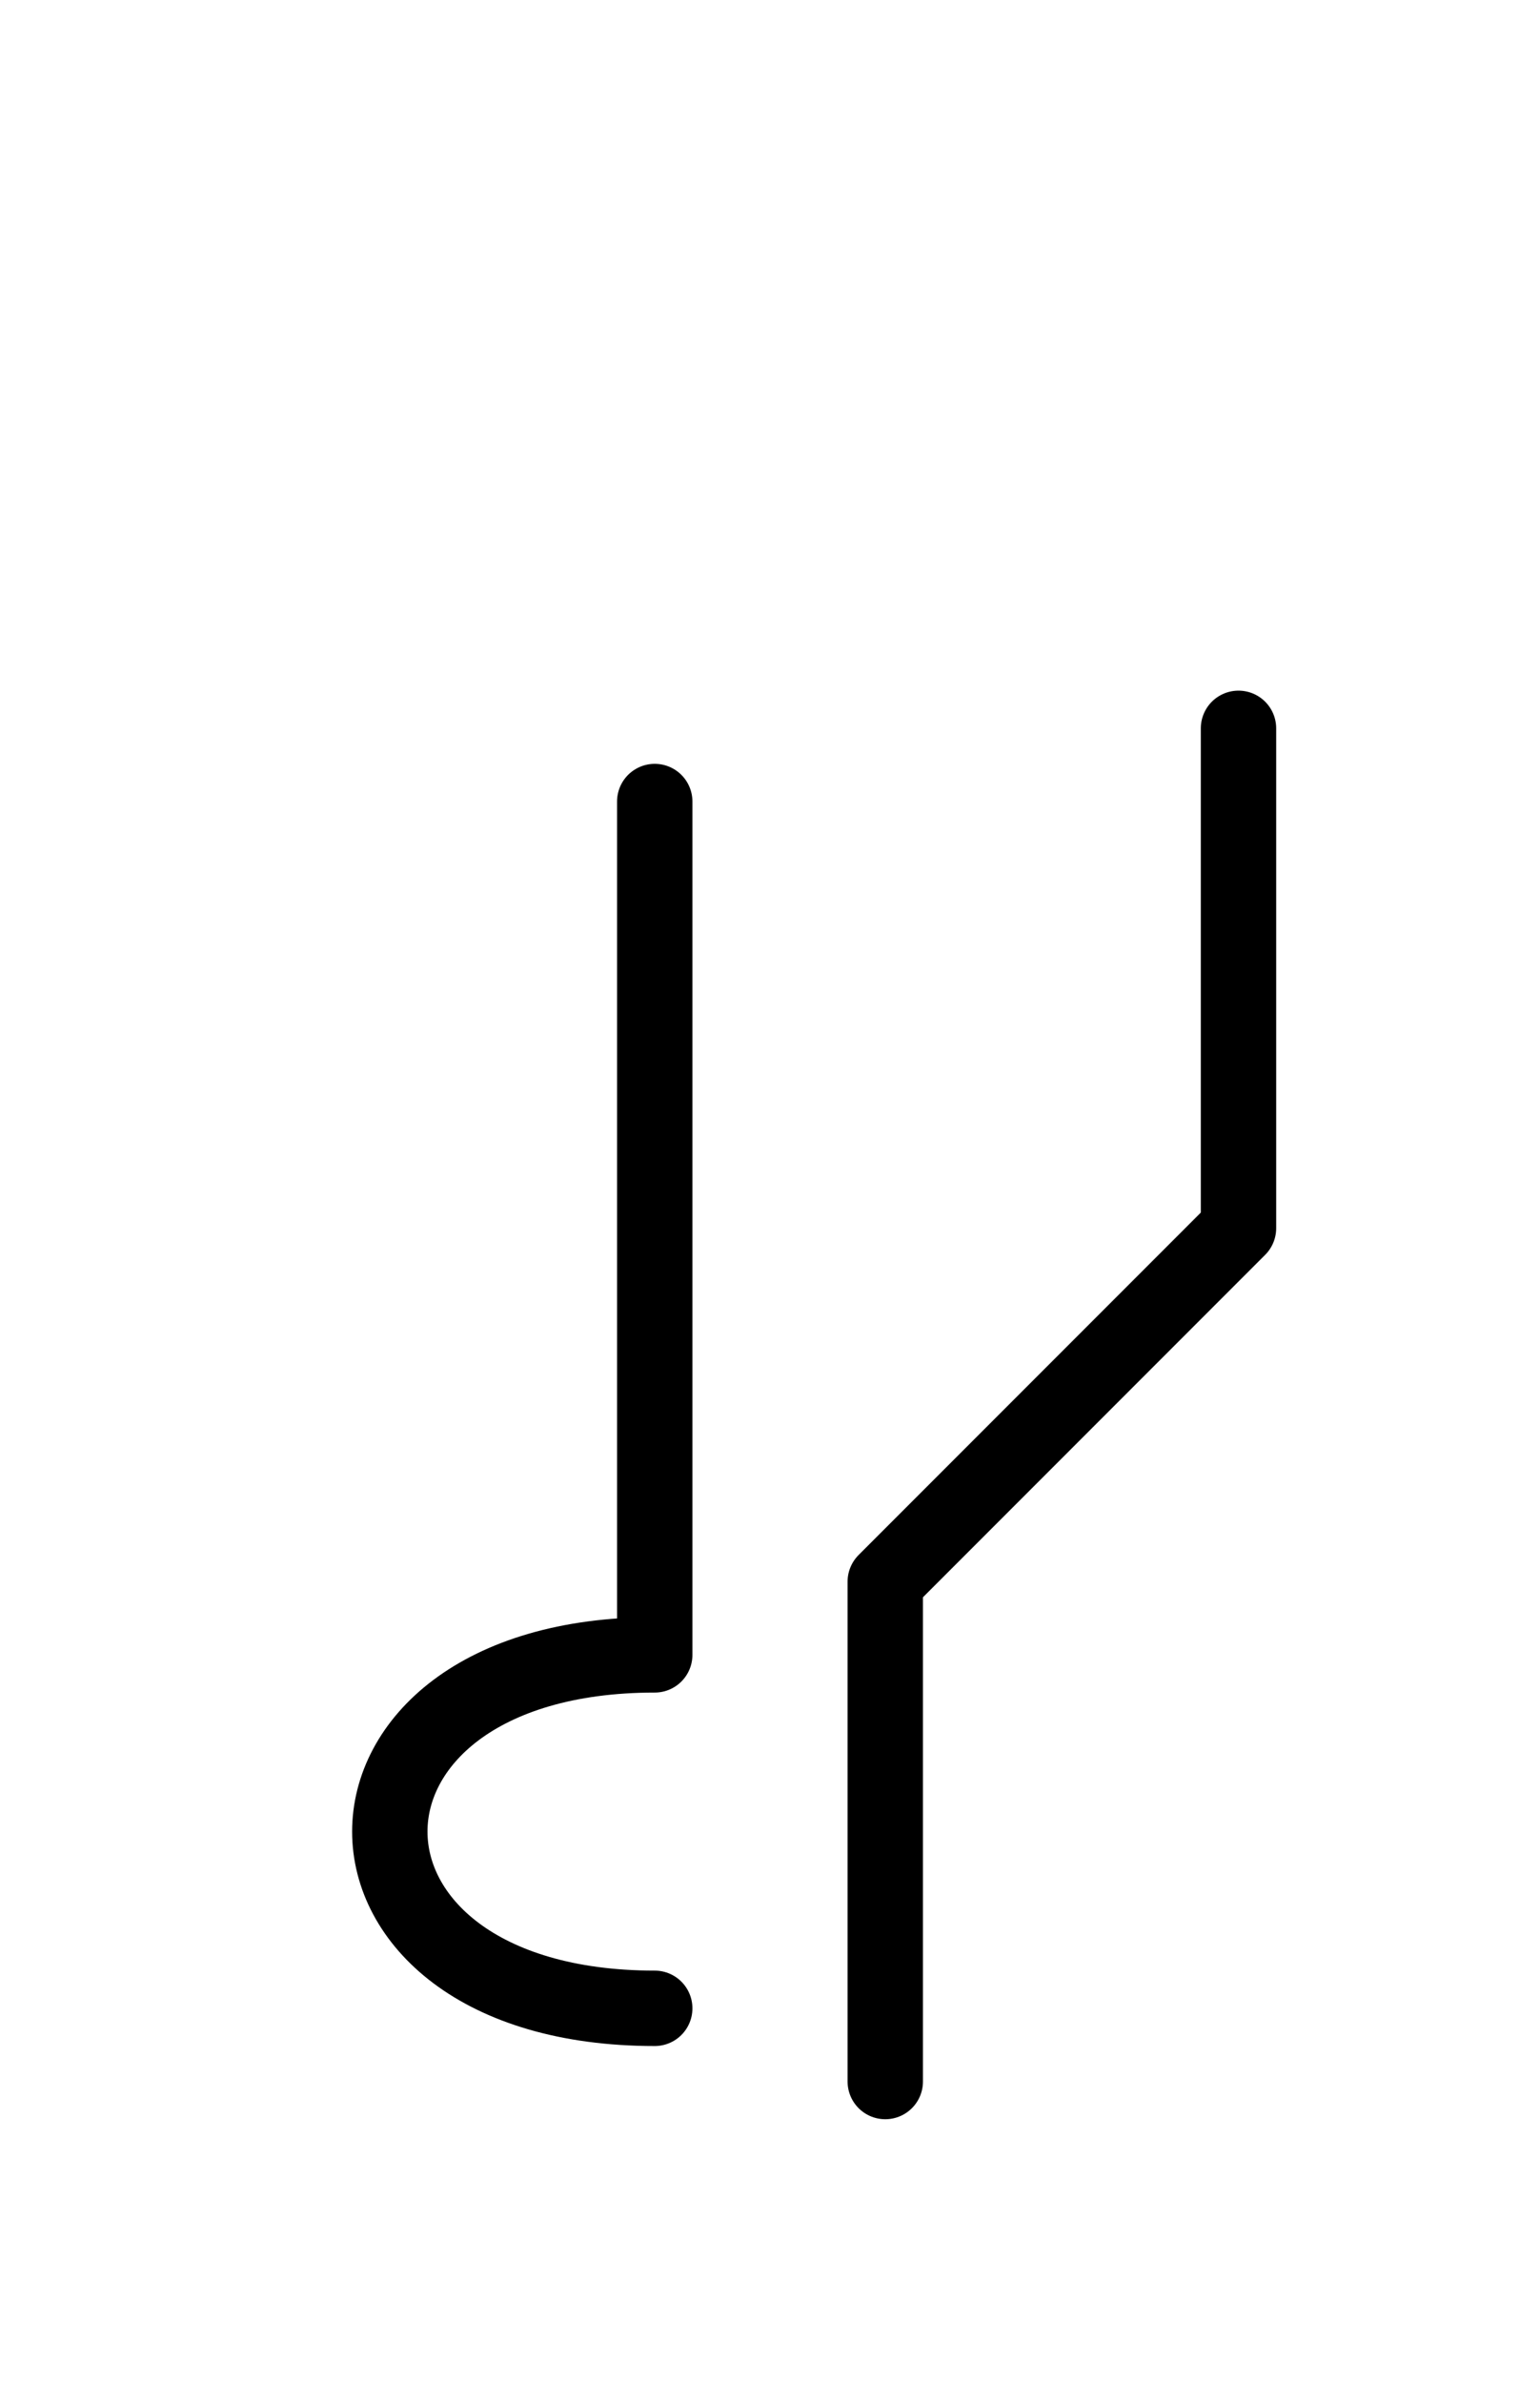
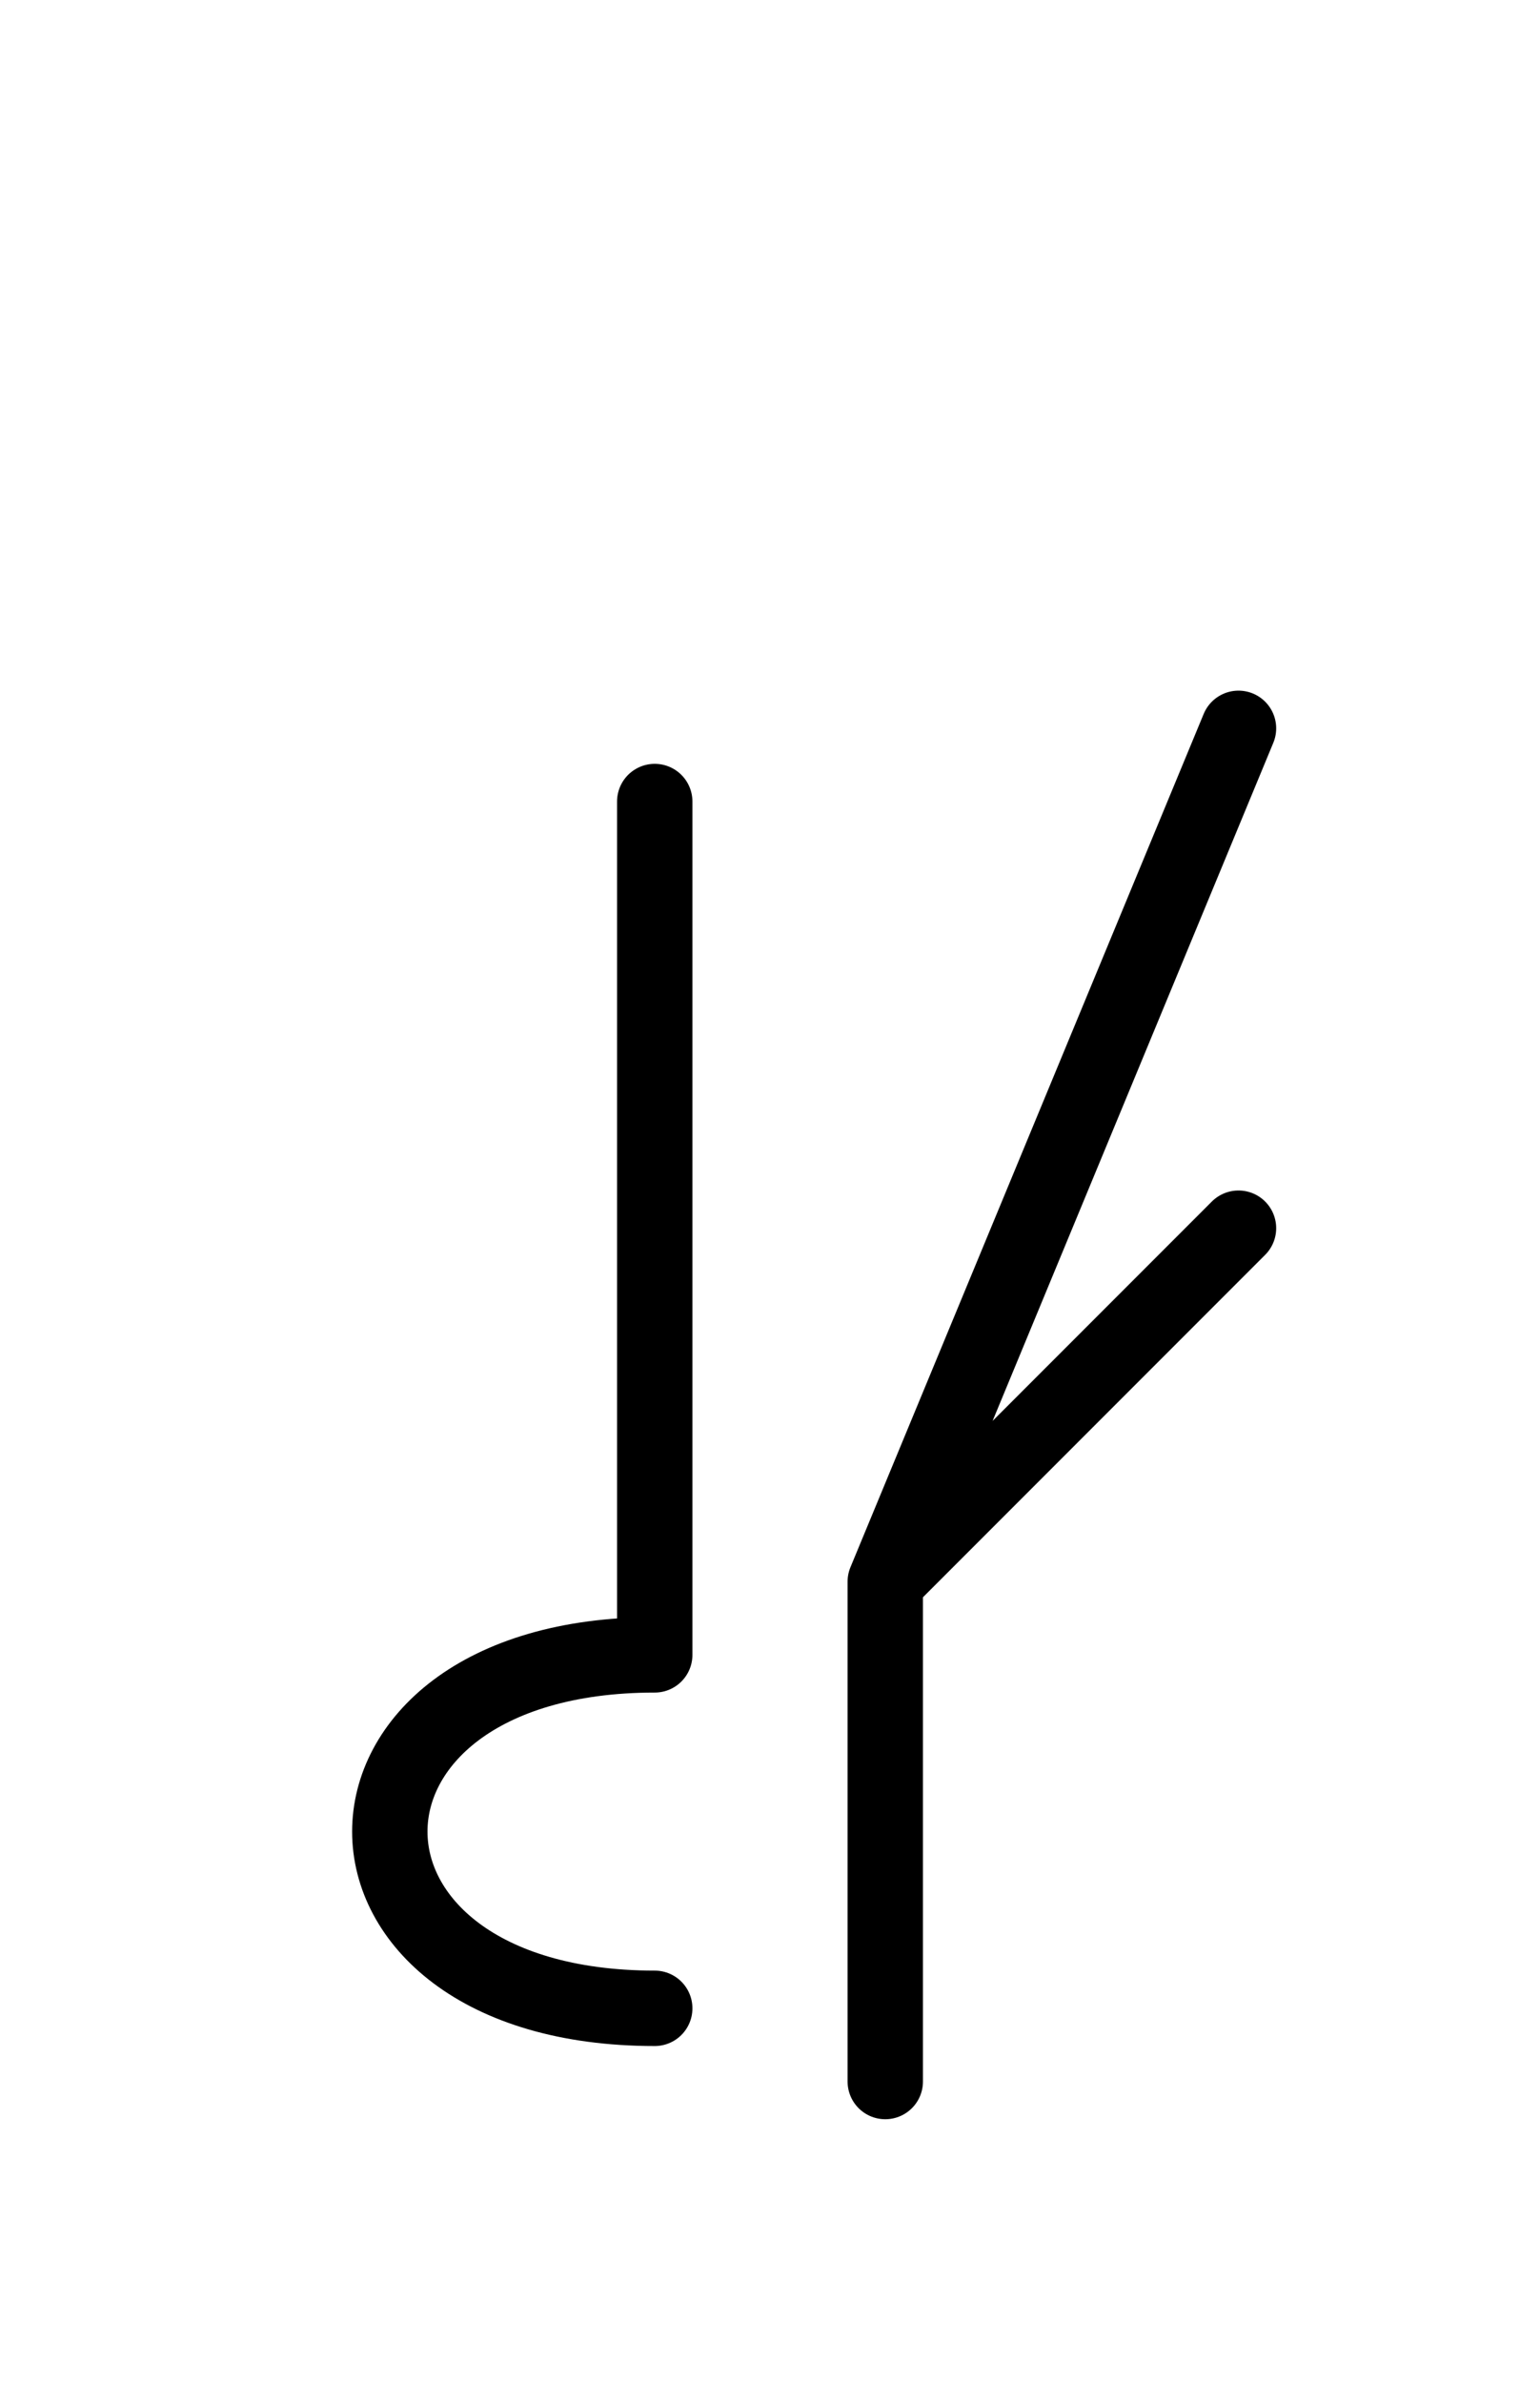
<svg xmlns="http://www.w3.org/2000/svg" xmlns:xlink="http://www.w3.org/1999/xlink" width="25.539" height="39.497" viewBox="0 0 25.539 39.497">
  <defs>
-     <path d="M17.61,23.284 L14.681,26.213 L20.539,20.355 L20.539,12.071 M17.61,23.284 L20.539,20.355 L14.681,26.213 L14.681,34.497 M10.858,23.284 L10.858,27.426 L10.858,13.284 M10.858,23.284 L10.858,19.142 L10.858,27.426 C5.0,27.426,5.0,33.284,10.858,33.284" stroke="black" fill="none" stroke-width="1.25" stroke-linecap="round" stroke-linejoin="round" id="d0" />
+     <path d="M17.61,23.284 L14.681,26.213 L20.539,12.071 M17.61,23.284 L20.539,20.355 L14.681,26.213 L14.681,34.497 M10.858,23.284 L10.858,27.426 L10.858,13.284 M10.858,23.284 L10.858,19.142 L10.858,27.426 C5.0,27.426,5.0,33.284,10.858,33.284" stroke="black" fill="none" stroke-width="1.25" stroke-linecap="round" stroke-linejoin="round" id="d0" />
  </defs>
  <use xlink:href="#d0" x="0" y="0" />
</svg>